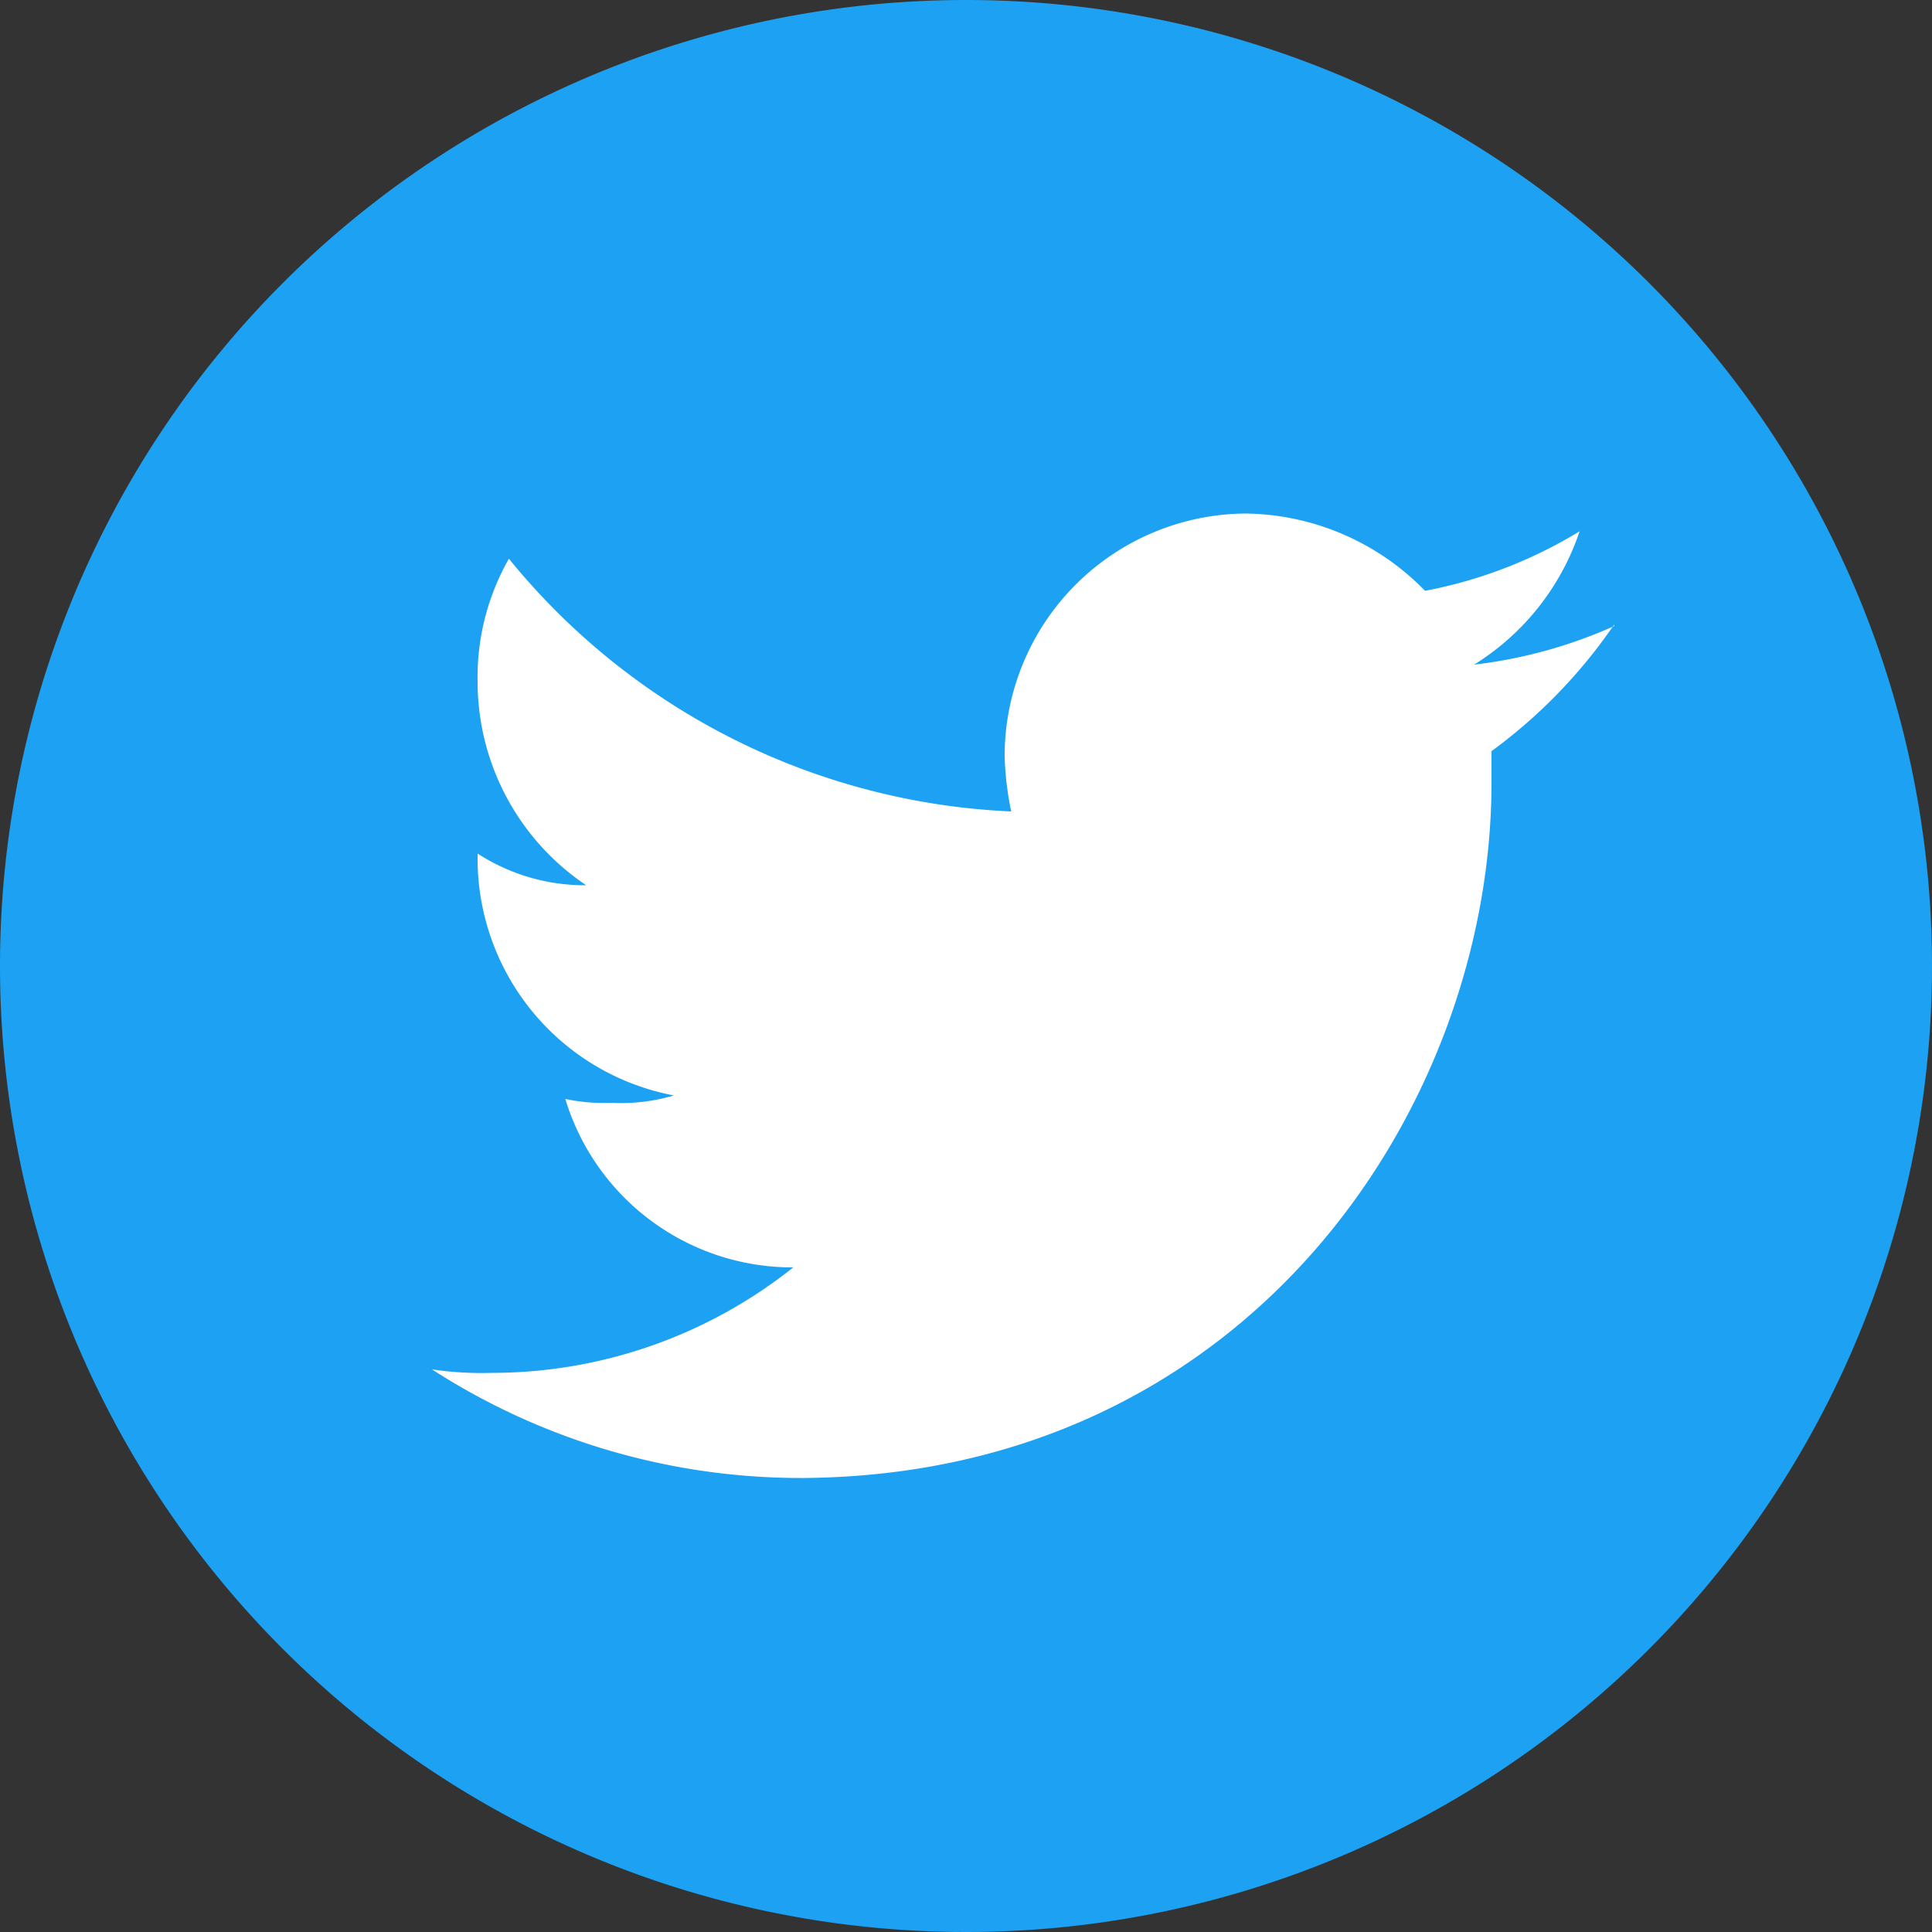
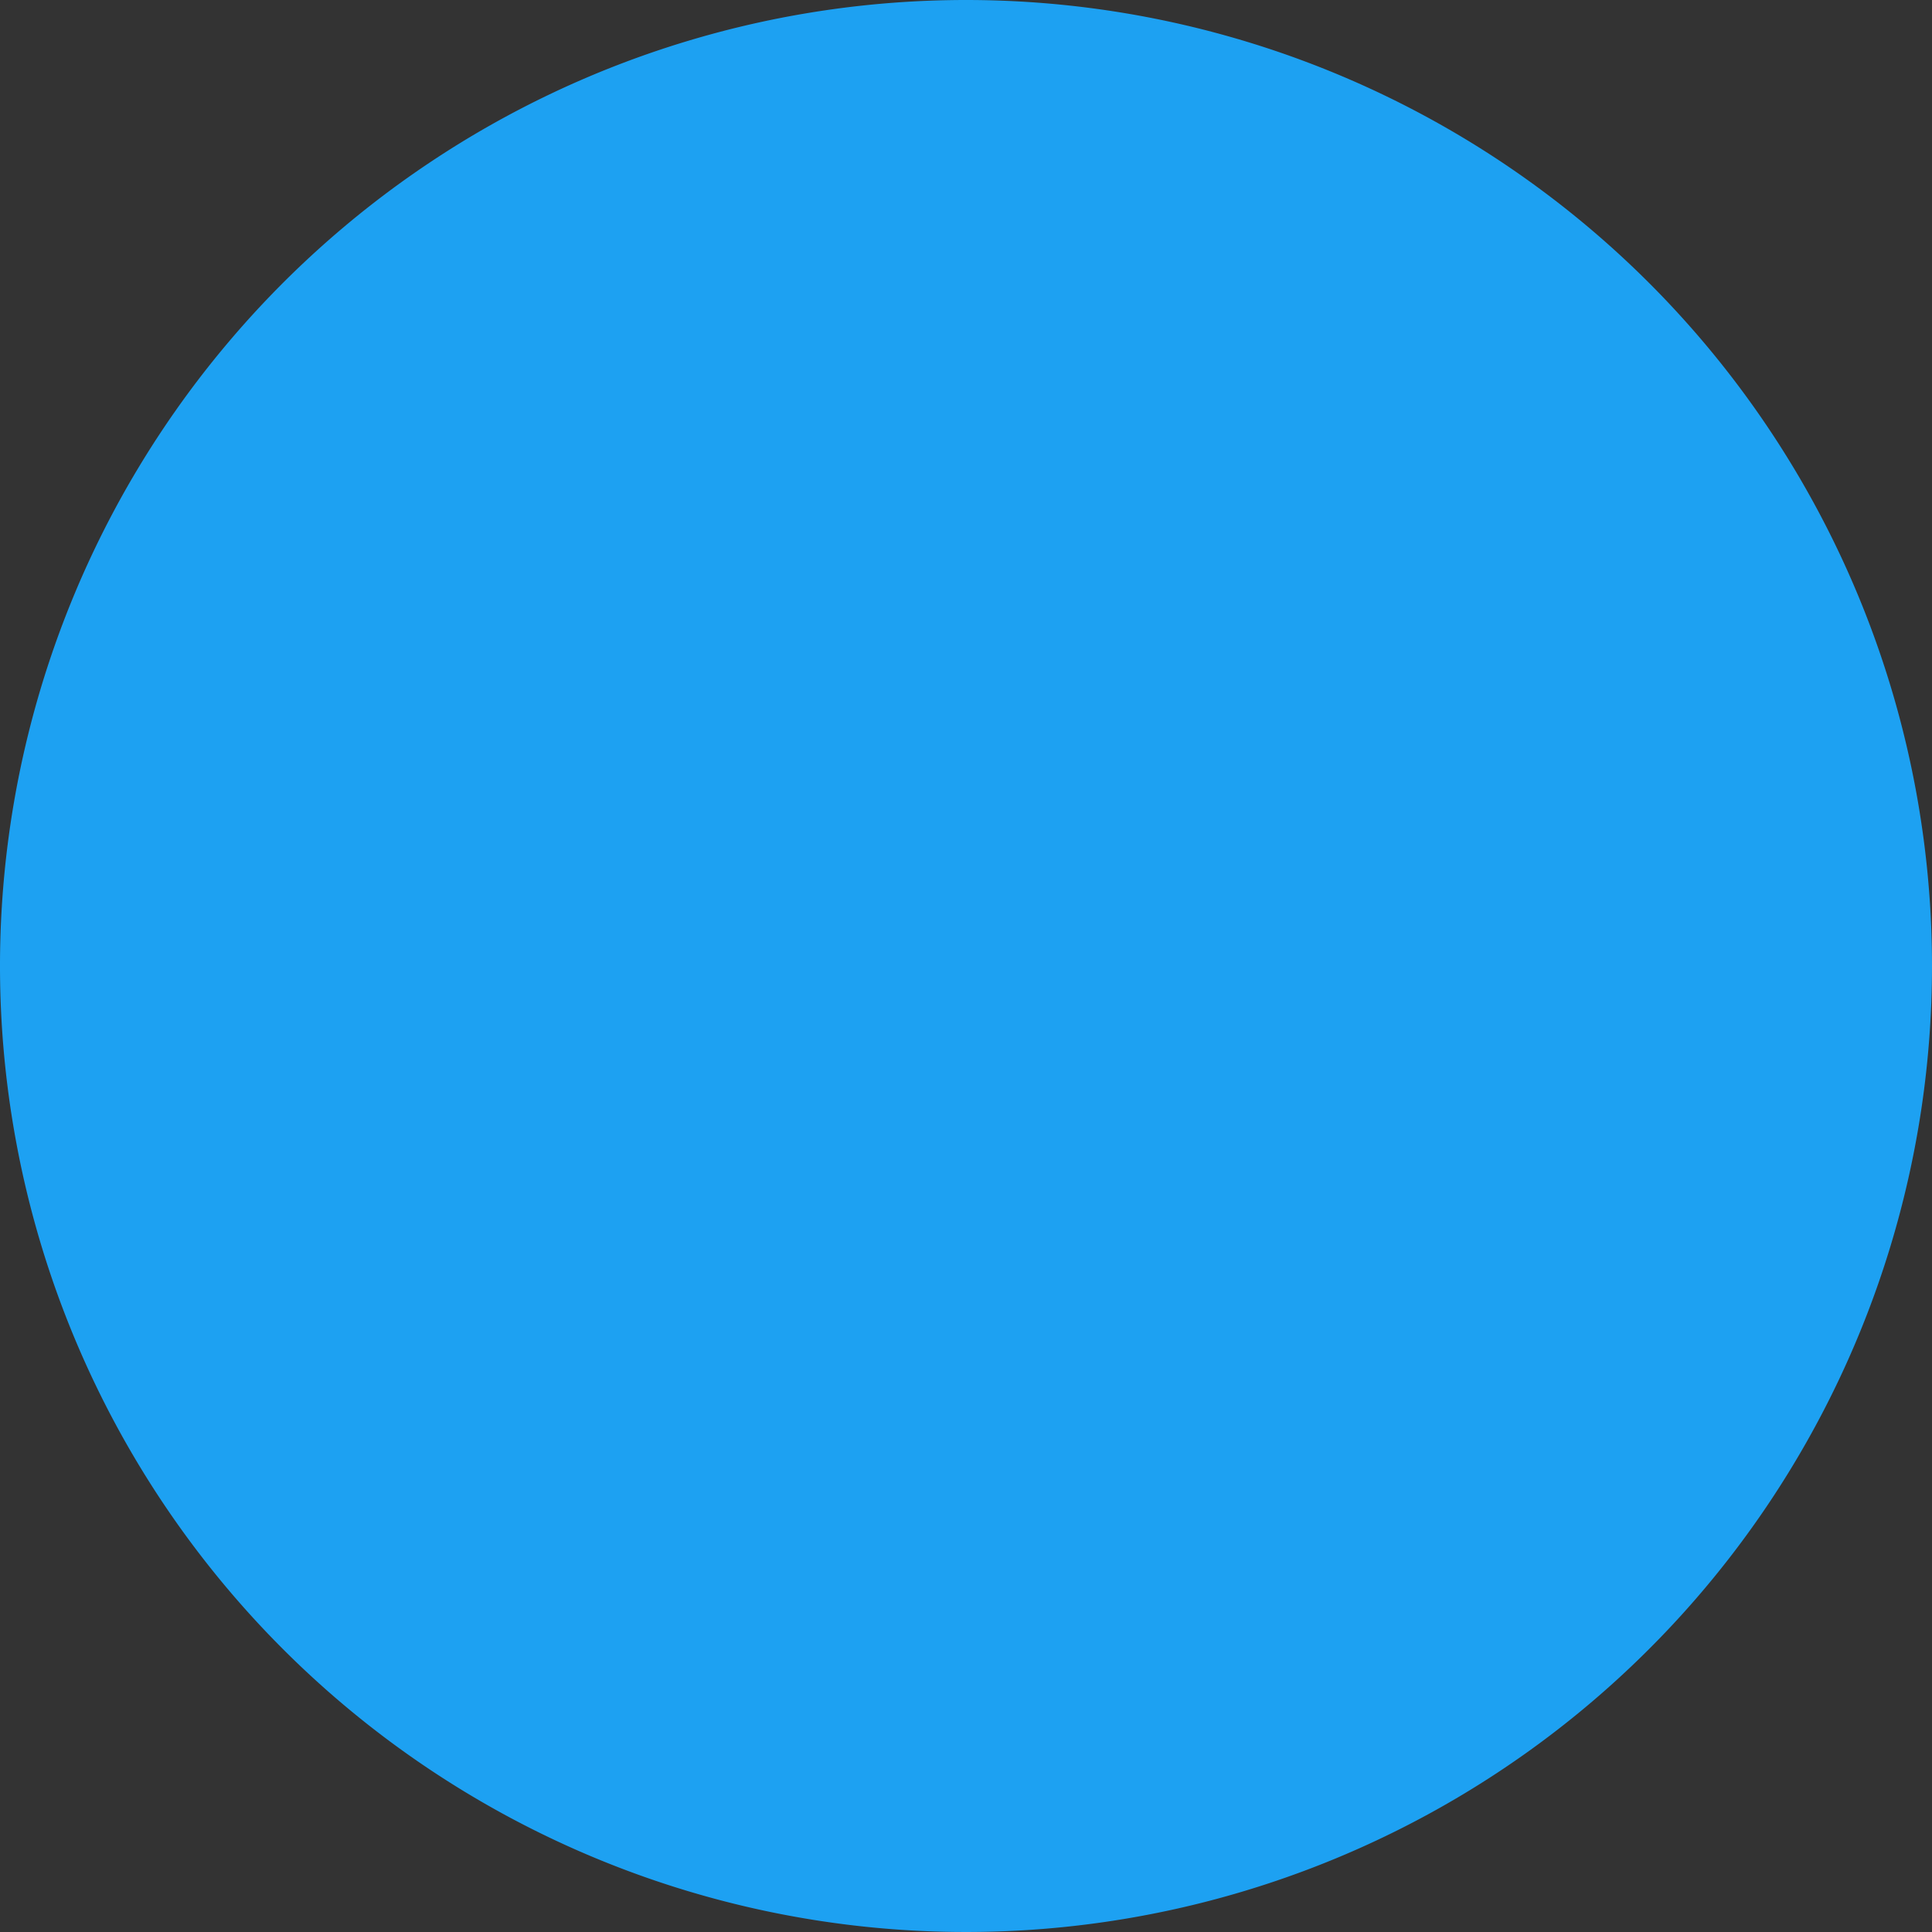
<svg xmlns="http://www.w3.org/2000/svg" width="50" height="50" viewBox="0 0 50 50">
  <rect x="0" y="0" width="50" height="50" fill="#333333" stroke="none" />
  <defs>
    <style>.cls-1{fill:#1da1f2;}.cls-2{fill:#fff;}</style>
  </defs>
  <g id="Layer_2" data-name="Layer 2">
    <g id="Layer_1-2" data-name="Layer 1">
      <path class="cls-1" d="M25,0A25,25,0,1,0,50,25,25,25,0,0,0,25,0Z" />
-       <path class="cls-2" d="M41.78,16.2a12.34,12.34,0,0,1-3.63,1,6.48,6.48,0,0,0,2.73-3.45,11.94,11.94,0,0,1-4,1.54,6.59,6.59,0,0,0-4.63-2A6.28,6.28,0,0,0,26,19.56,8,8,0,0,0,26.17,21a17.76,17.76,0,0,1-13-6.54,6.19,6.19,0,0,0-.81,3.18,6.35,6.35,0,0,0,2.81,5.27,5.1,5.1,0,0,1-2.81-.82v.09a6.24,6.24,0,0,0,5.08,6.17,4.79,4.79,0,0,1-1.63.19,4.67,4.67,0,0,1-1.18-.1,6.14,6.14,0,0,0,5.9,4.36,12.53,12.53,0,0,1-7.81,2.73,8.85,8.85,0,0,1-1.54-.09,17.6,17.6,0,0,0,9.62,2.81c11.53-.09,17.8-9.62,17.8-18v-.81a13.49,13.49,0,0,0,3.17-3.27" />
    </g>
  </g>
</svg>